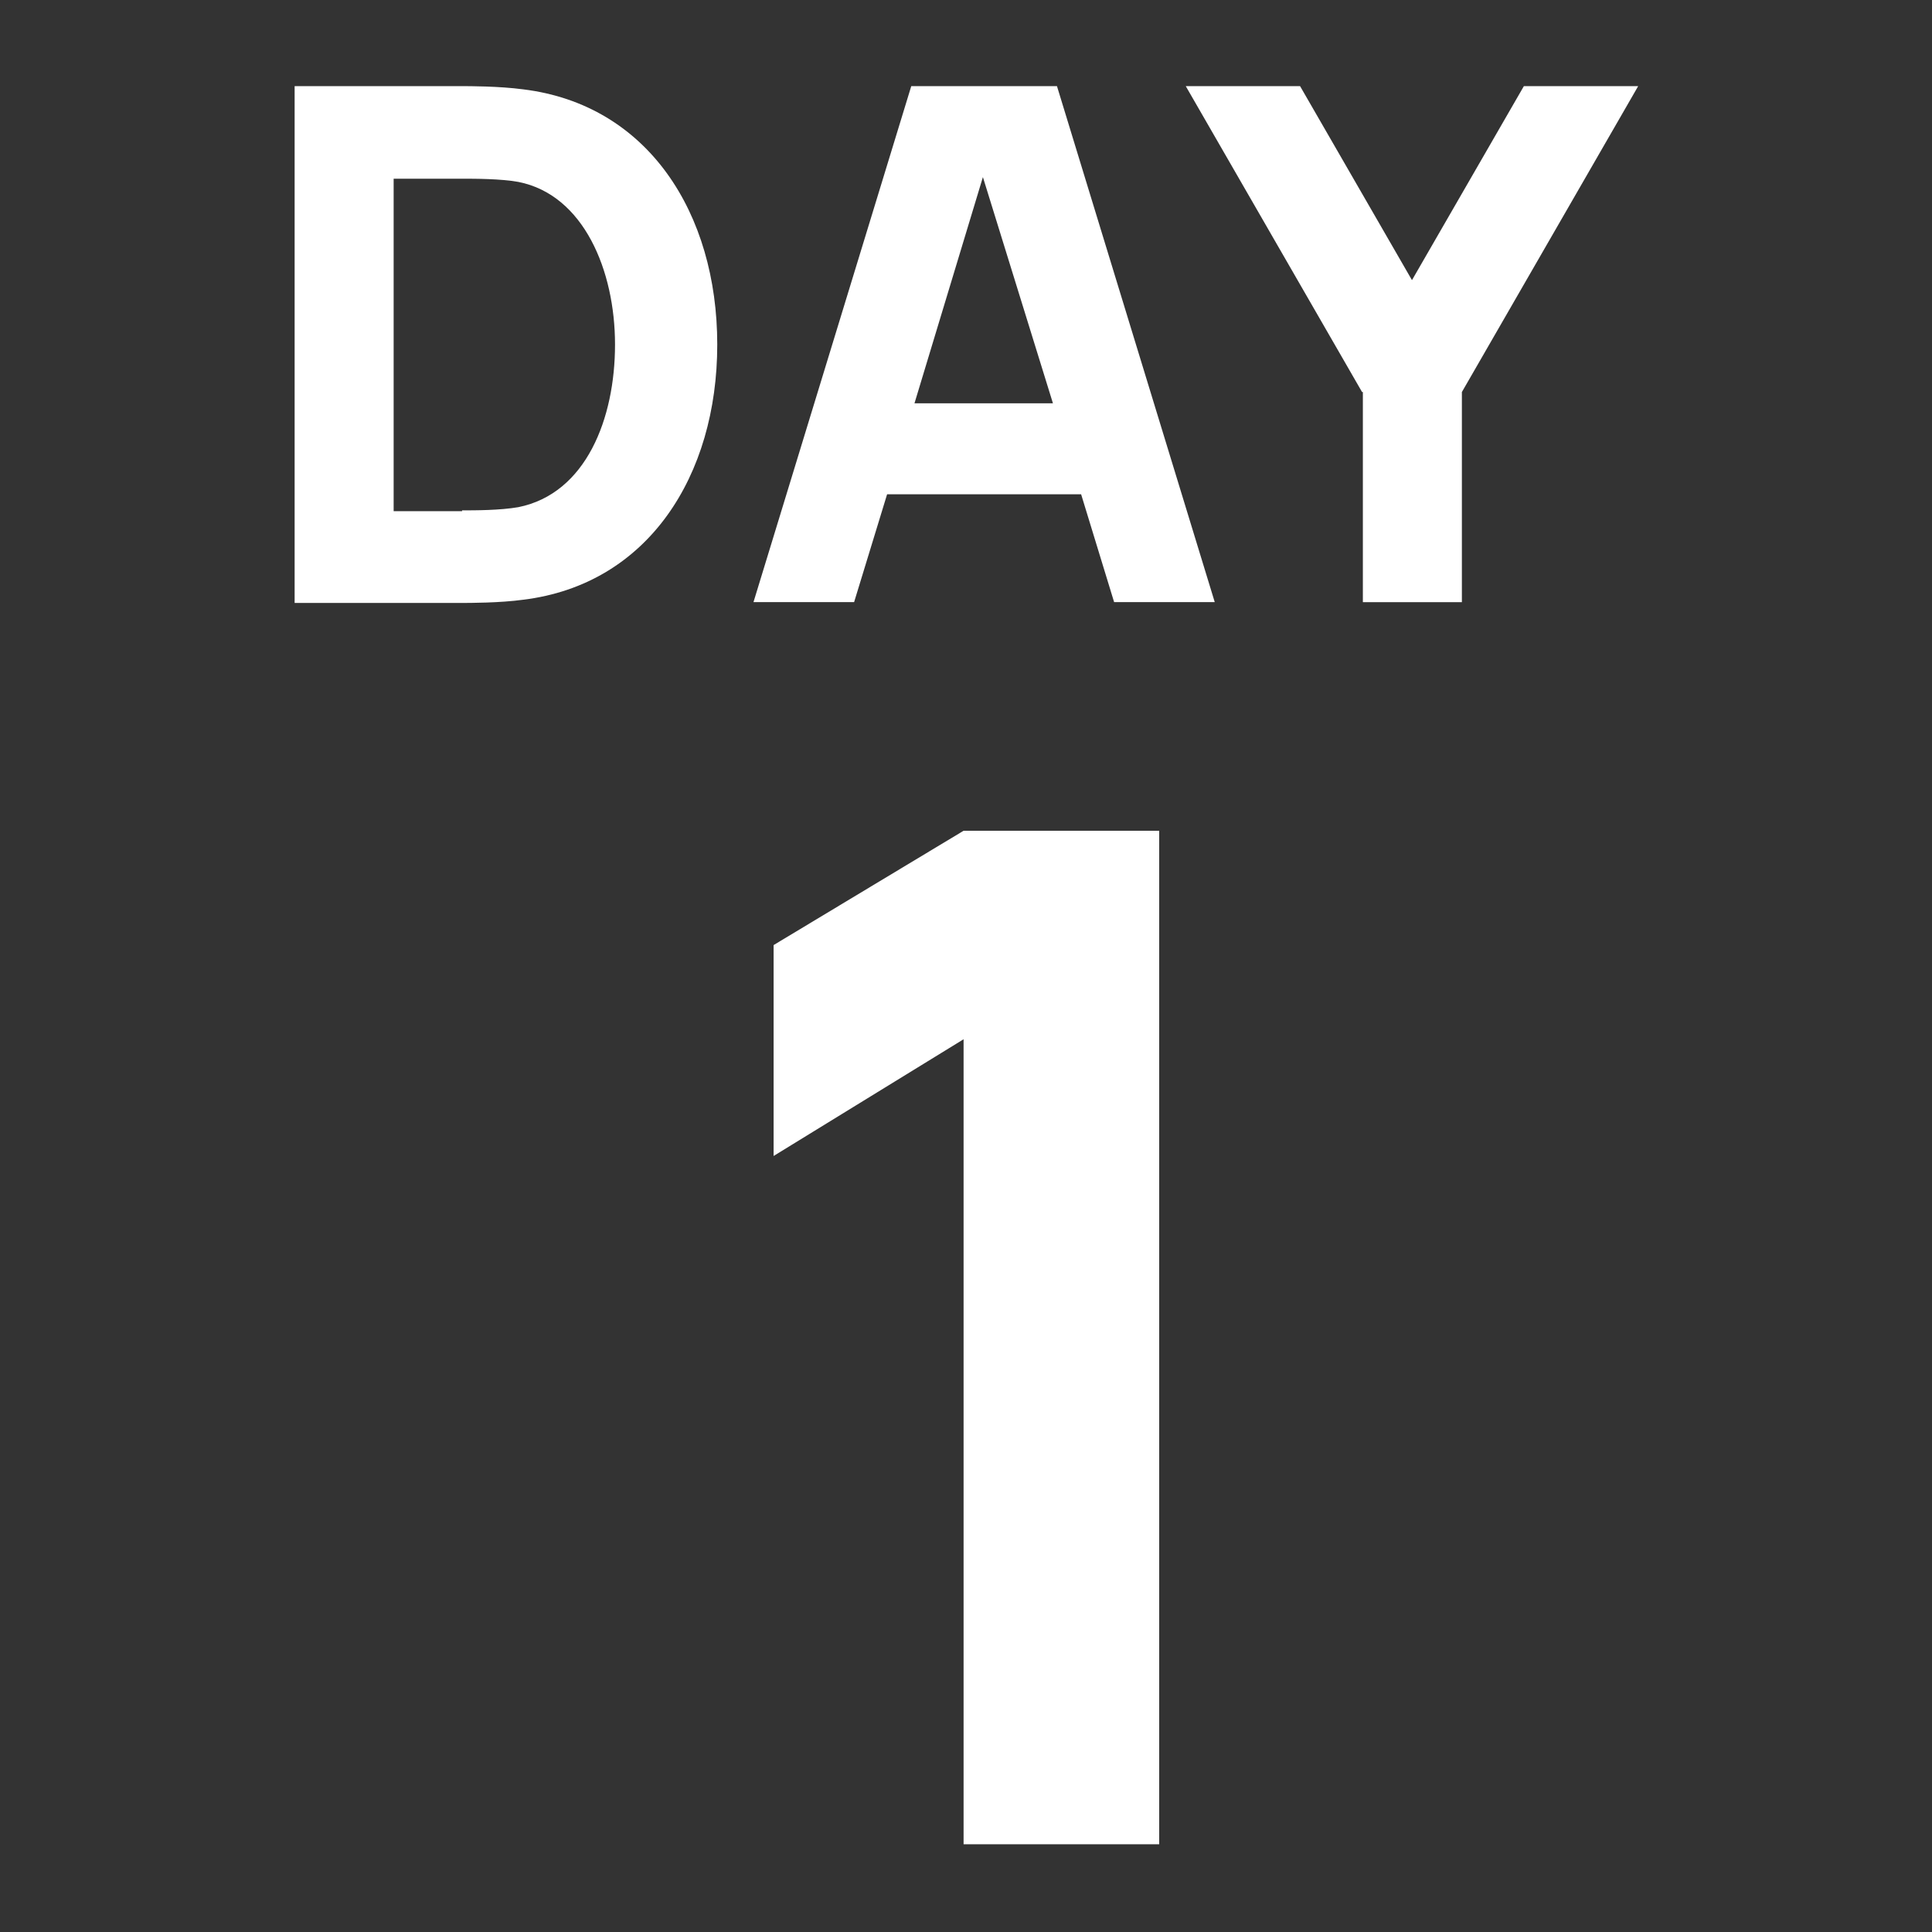
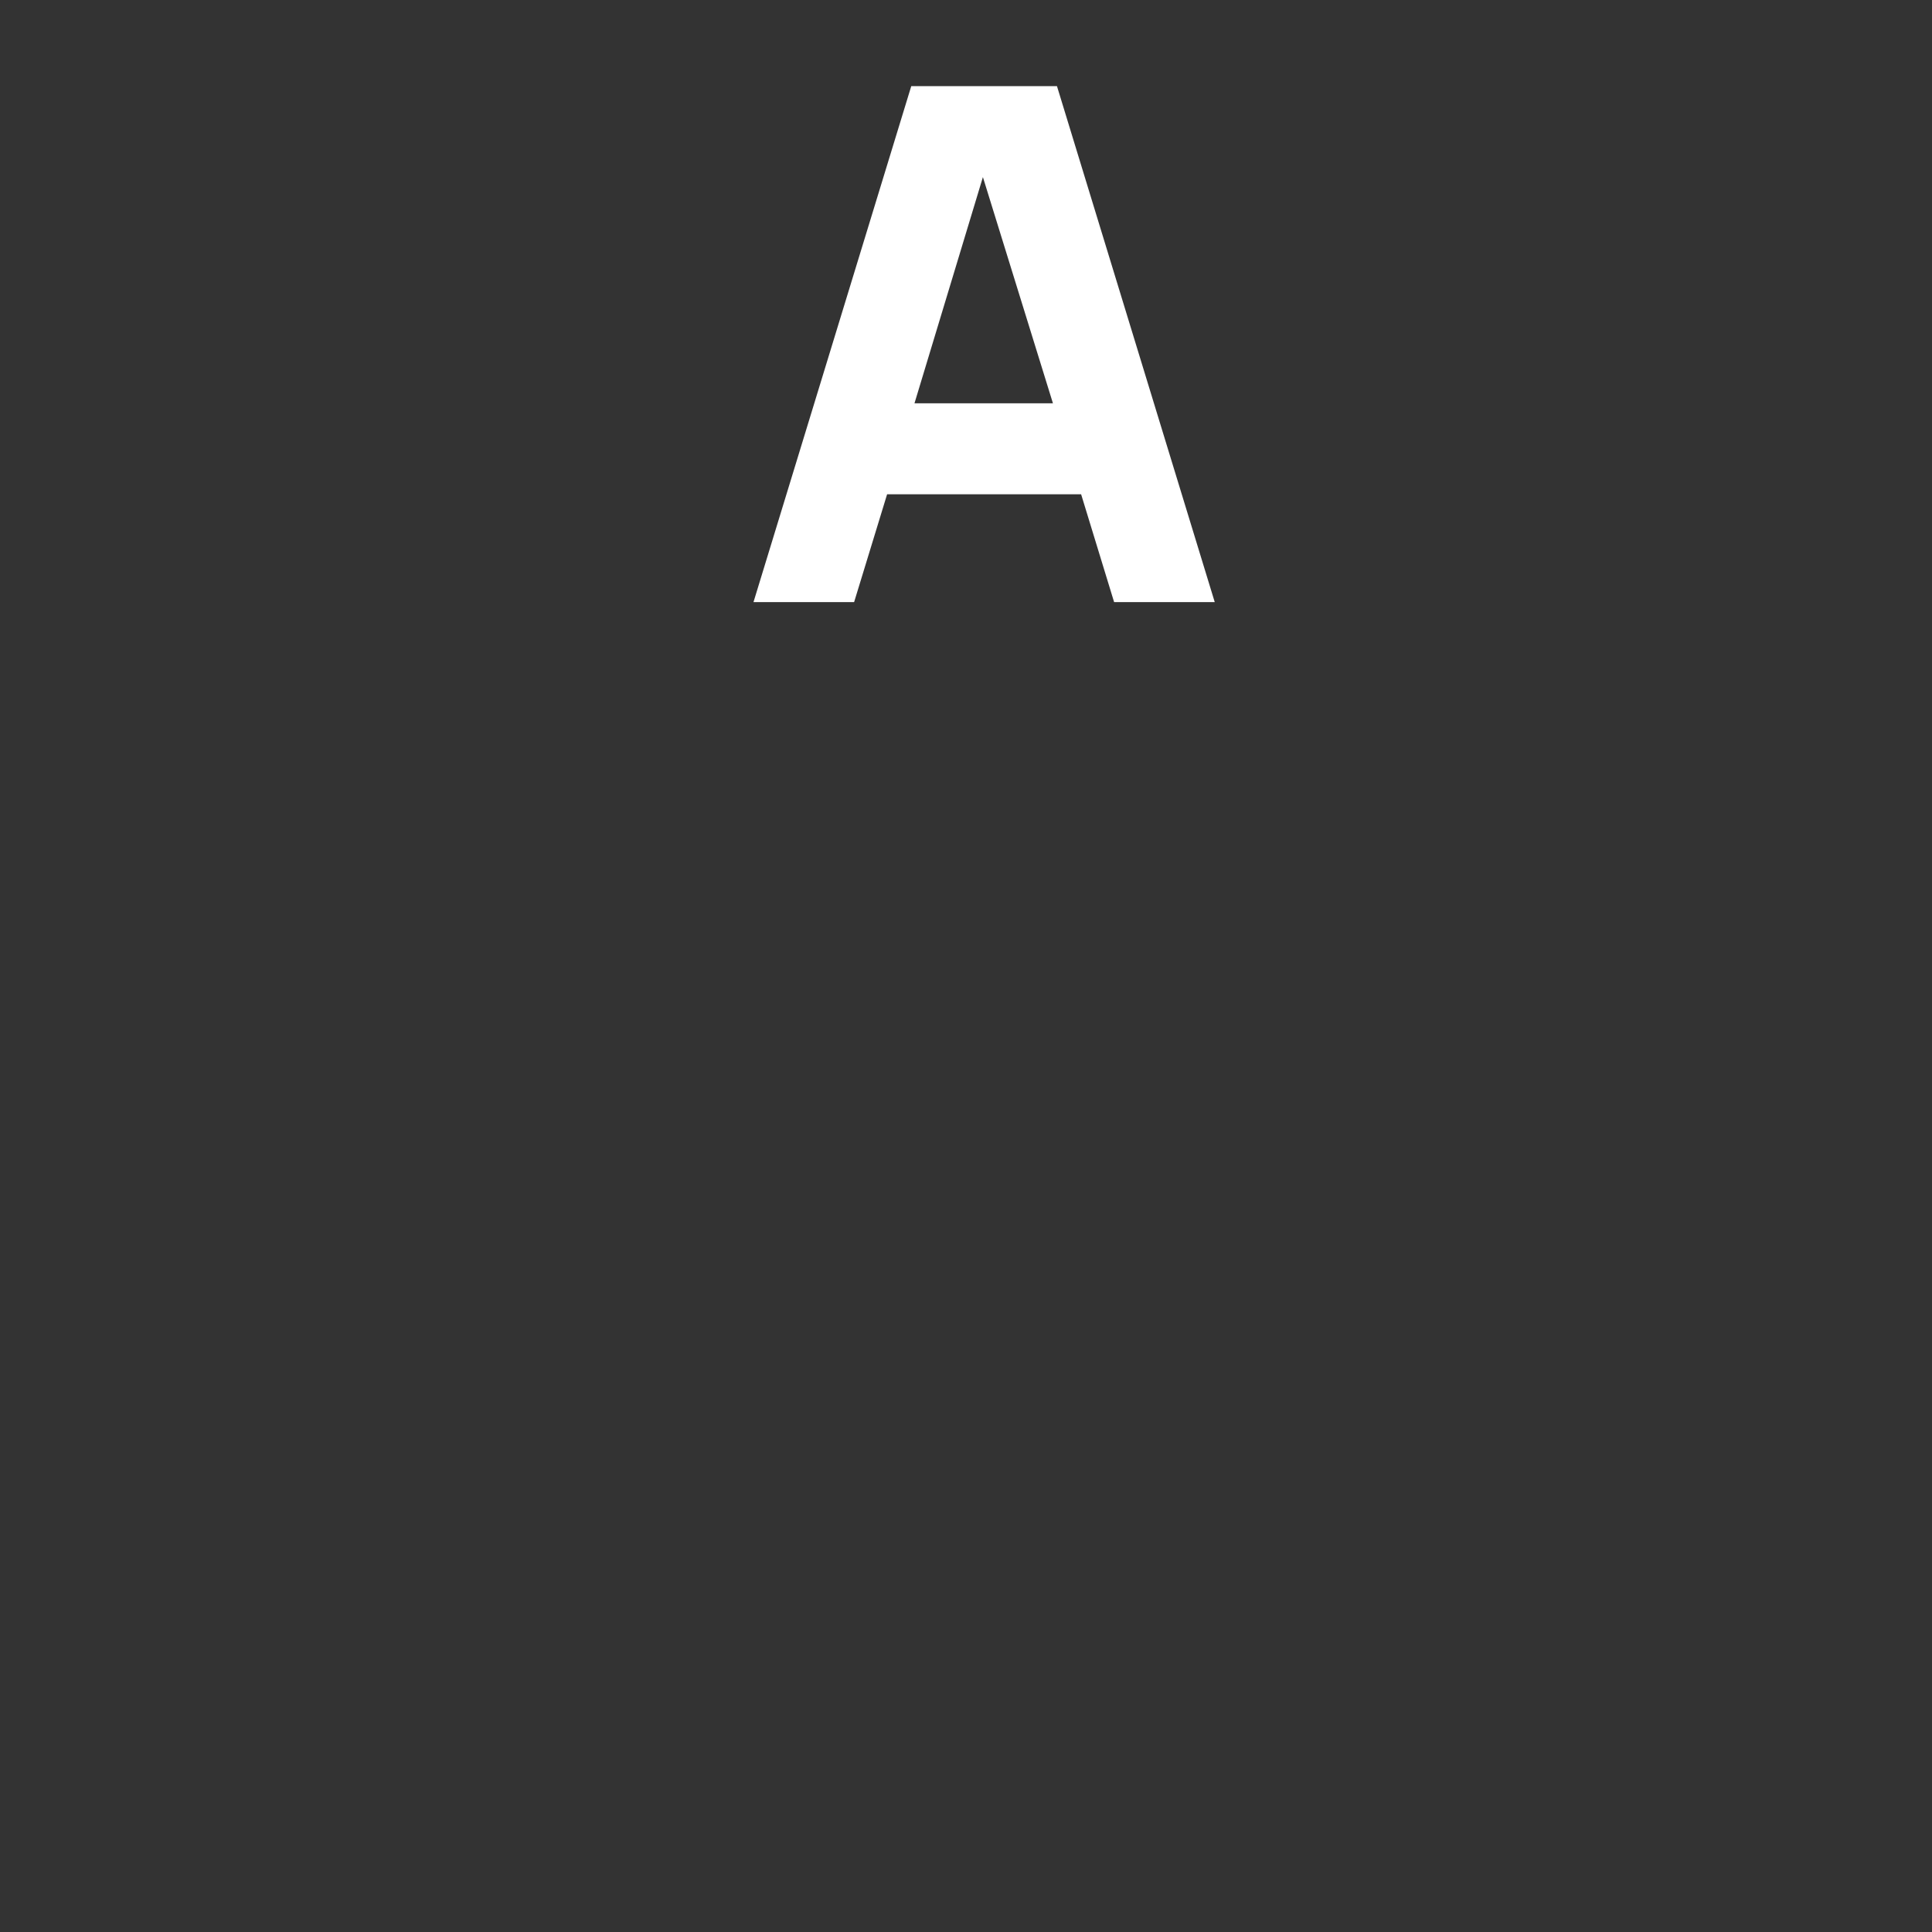
<svg xmlns="http://www.w3.org/2000/svg" id="Layer_1" viewBox="0 0 24 24">
  <rect x="0" y="0" width="24" height="24" fill="#333333" stroke="none" />
  <defs>
    <style>.cls-1{fill:#fff;}</style>
  </defs>
-   <path class="cls-1" d="M11.97,12.91l-2.36,1.45v-2.62l2.36-1.42h2.43v12.59h-2.43v-10.01Z" />
-   <path class="cls-1" d="M3.66,1.07h2.07c.1,0,.47,0,.77.04,1.55.19,2.41,1.54,2.41,3.17s-.86,2.98-2.41,3.17c-.29.04-.67.04-.77.04h-2.07V1.07ZM5.74,6.34c.16,0,.47,0,.7-.04.84-.17,1.2-1.1,1.2-2.02s-.39-1.86-1.2-2.02c-.22-.04-.54-.04-.7-.04h-.85v4.13h.85Z" />
  <path class="cls-1" d="M13.43,6.14h-2.41l-.41,1.34h-1.25l1.96-6.41h1.81l1.96,6.41h-1.25l-.41-1.34ZM13.08,5.01l-.87-2.81-.85,2.81h1.73Z" />
-   <path class="cls-1" d="M16.92,4.87l-2.19-3.8h1.42l1.39,2.41,1.39-2.41h1.42l-2.19,3.8v2.61h-1.23v-2.61Z" />
</svg>